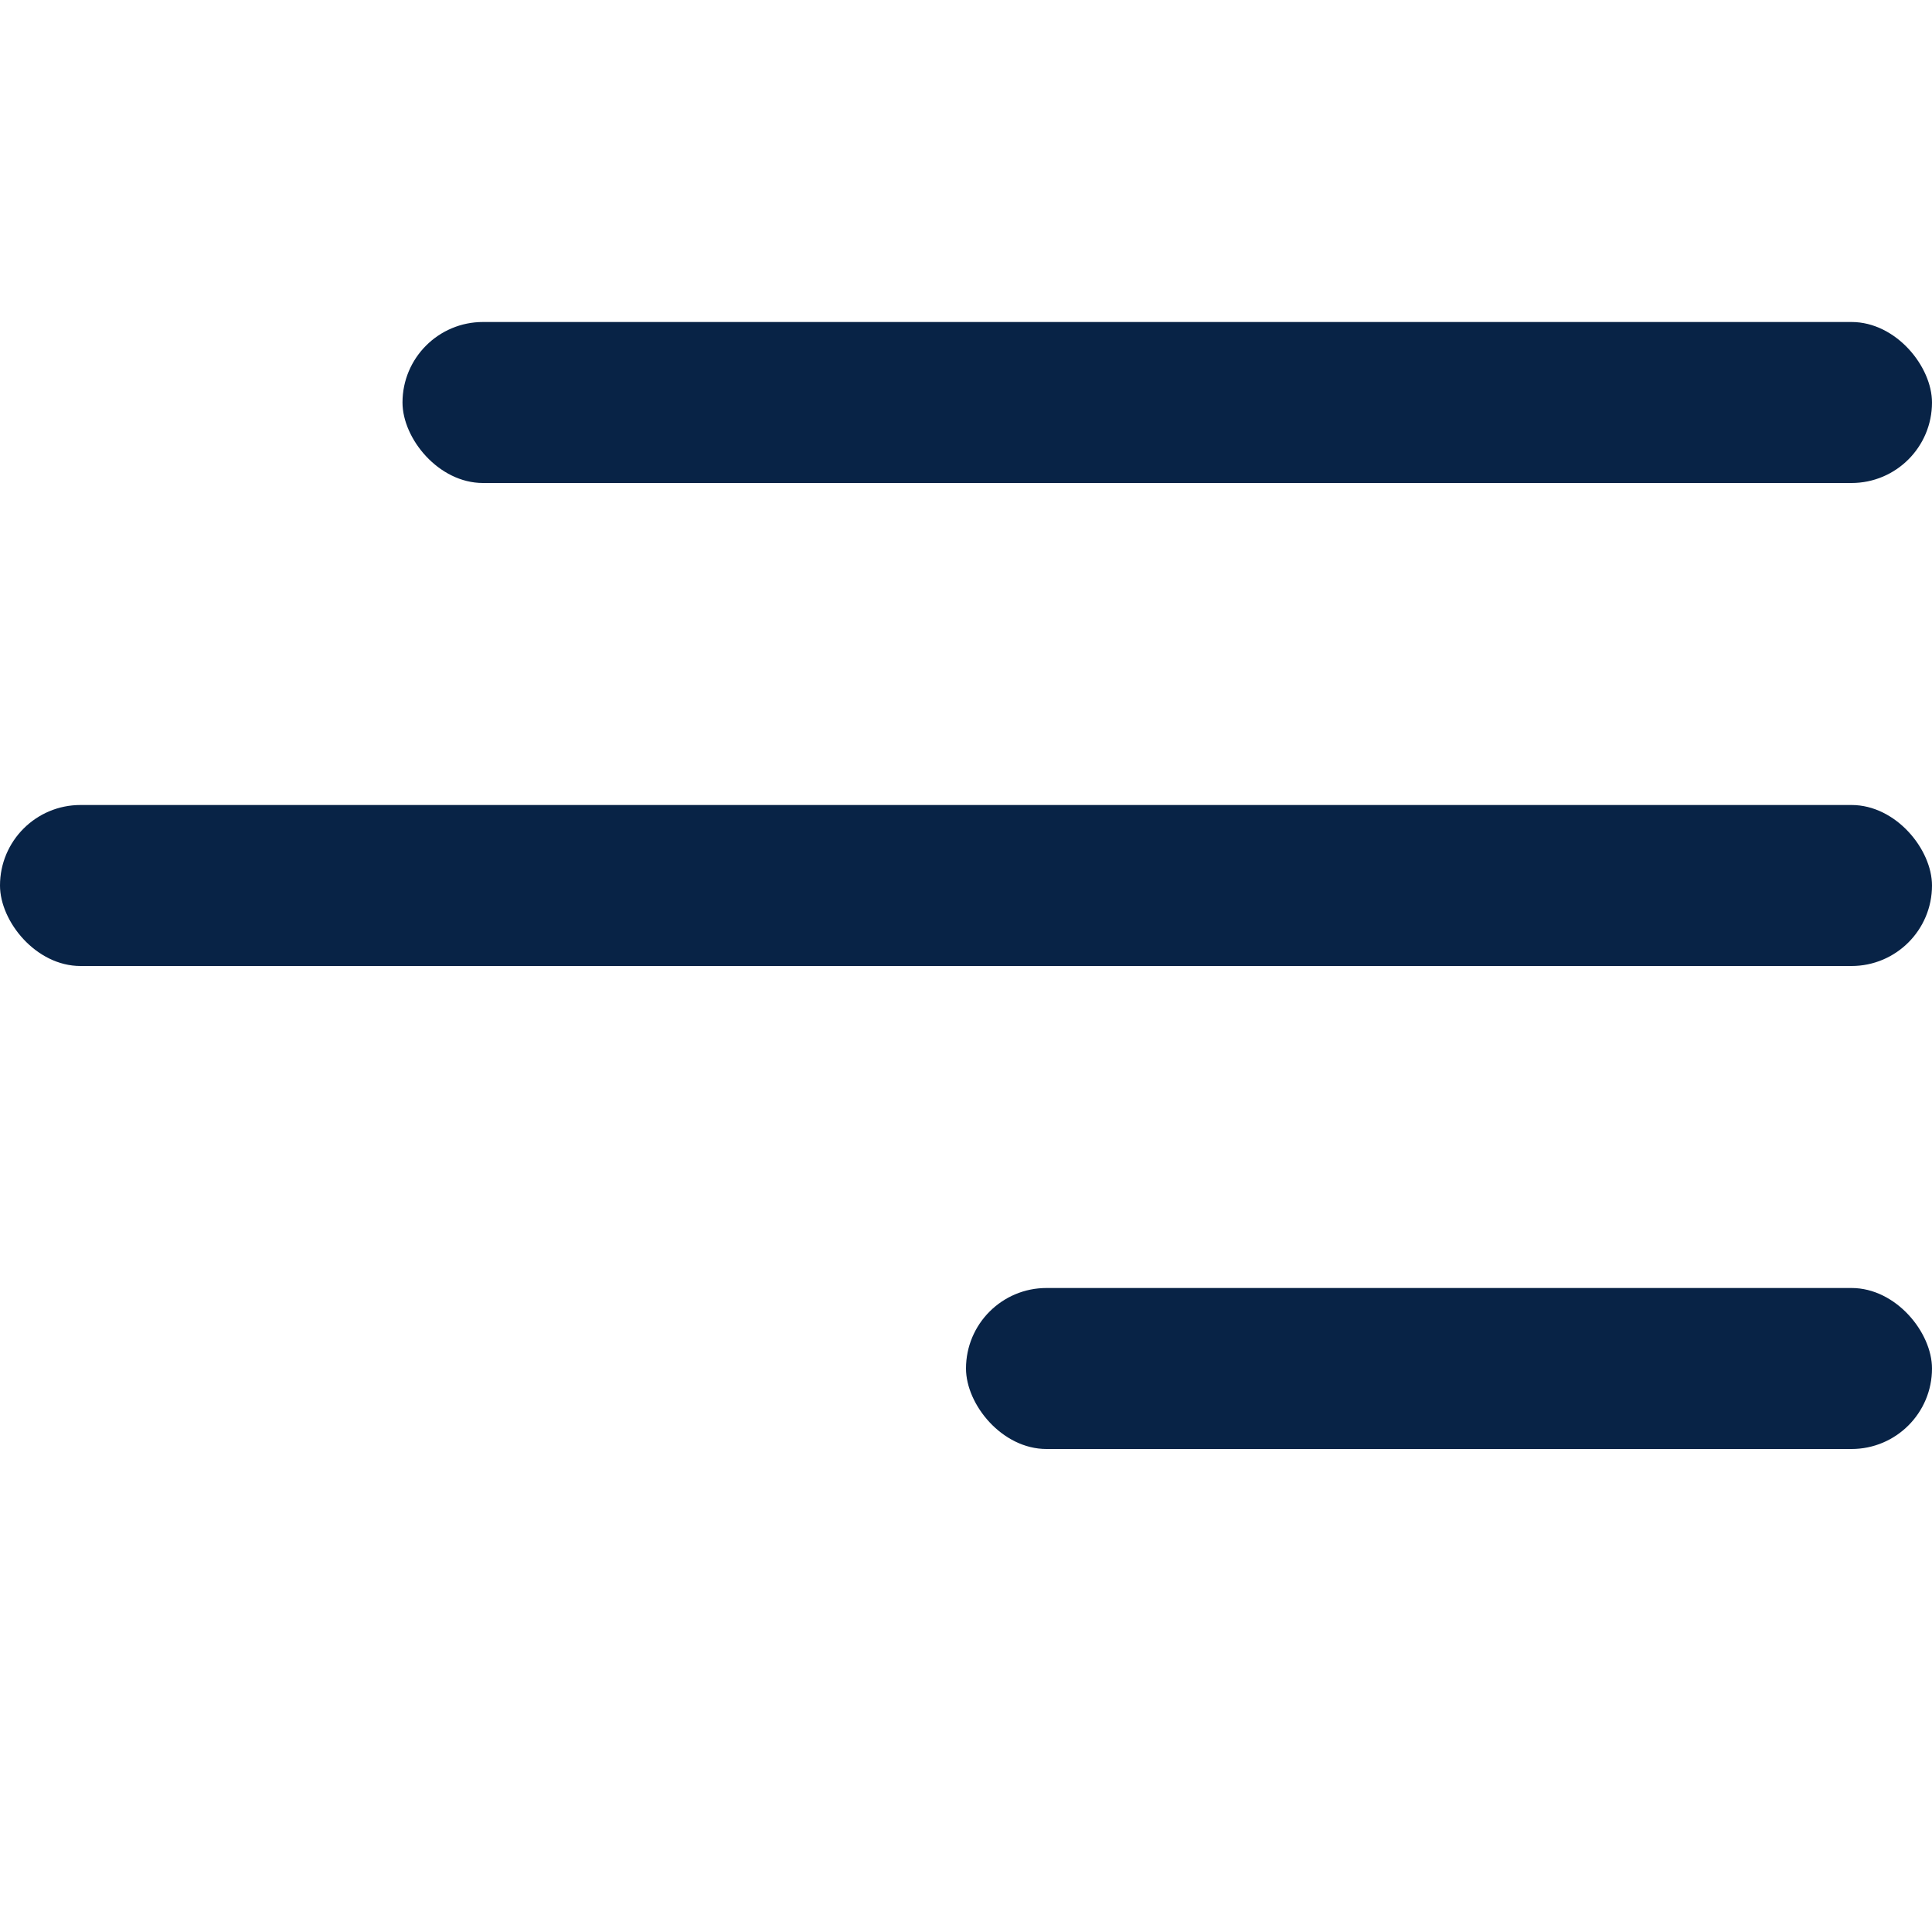
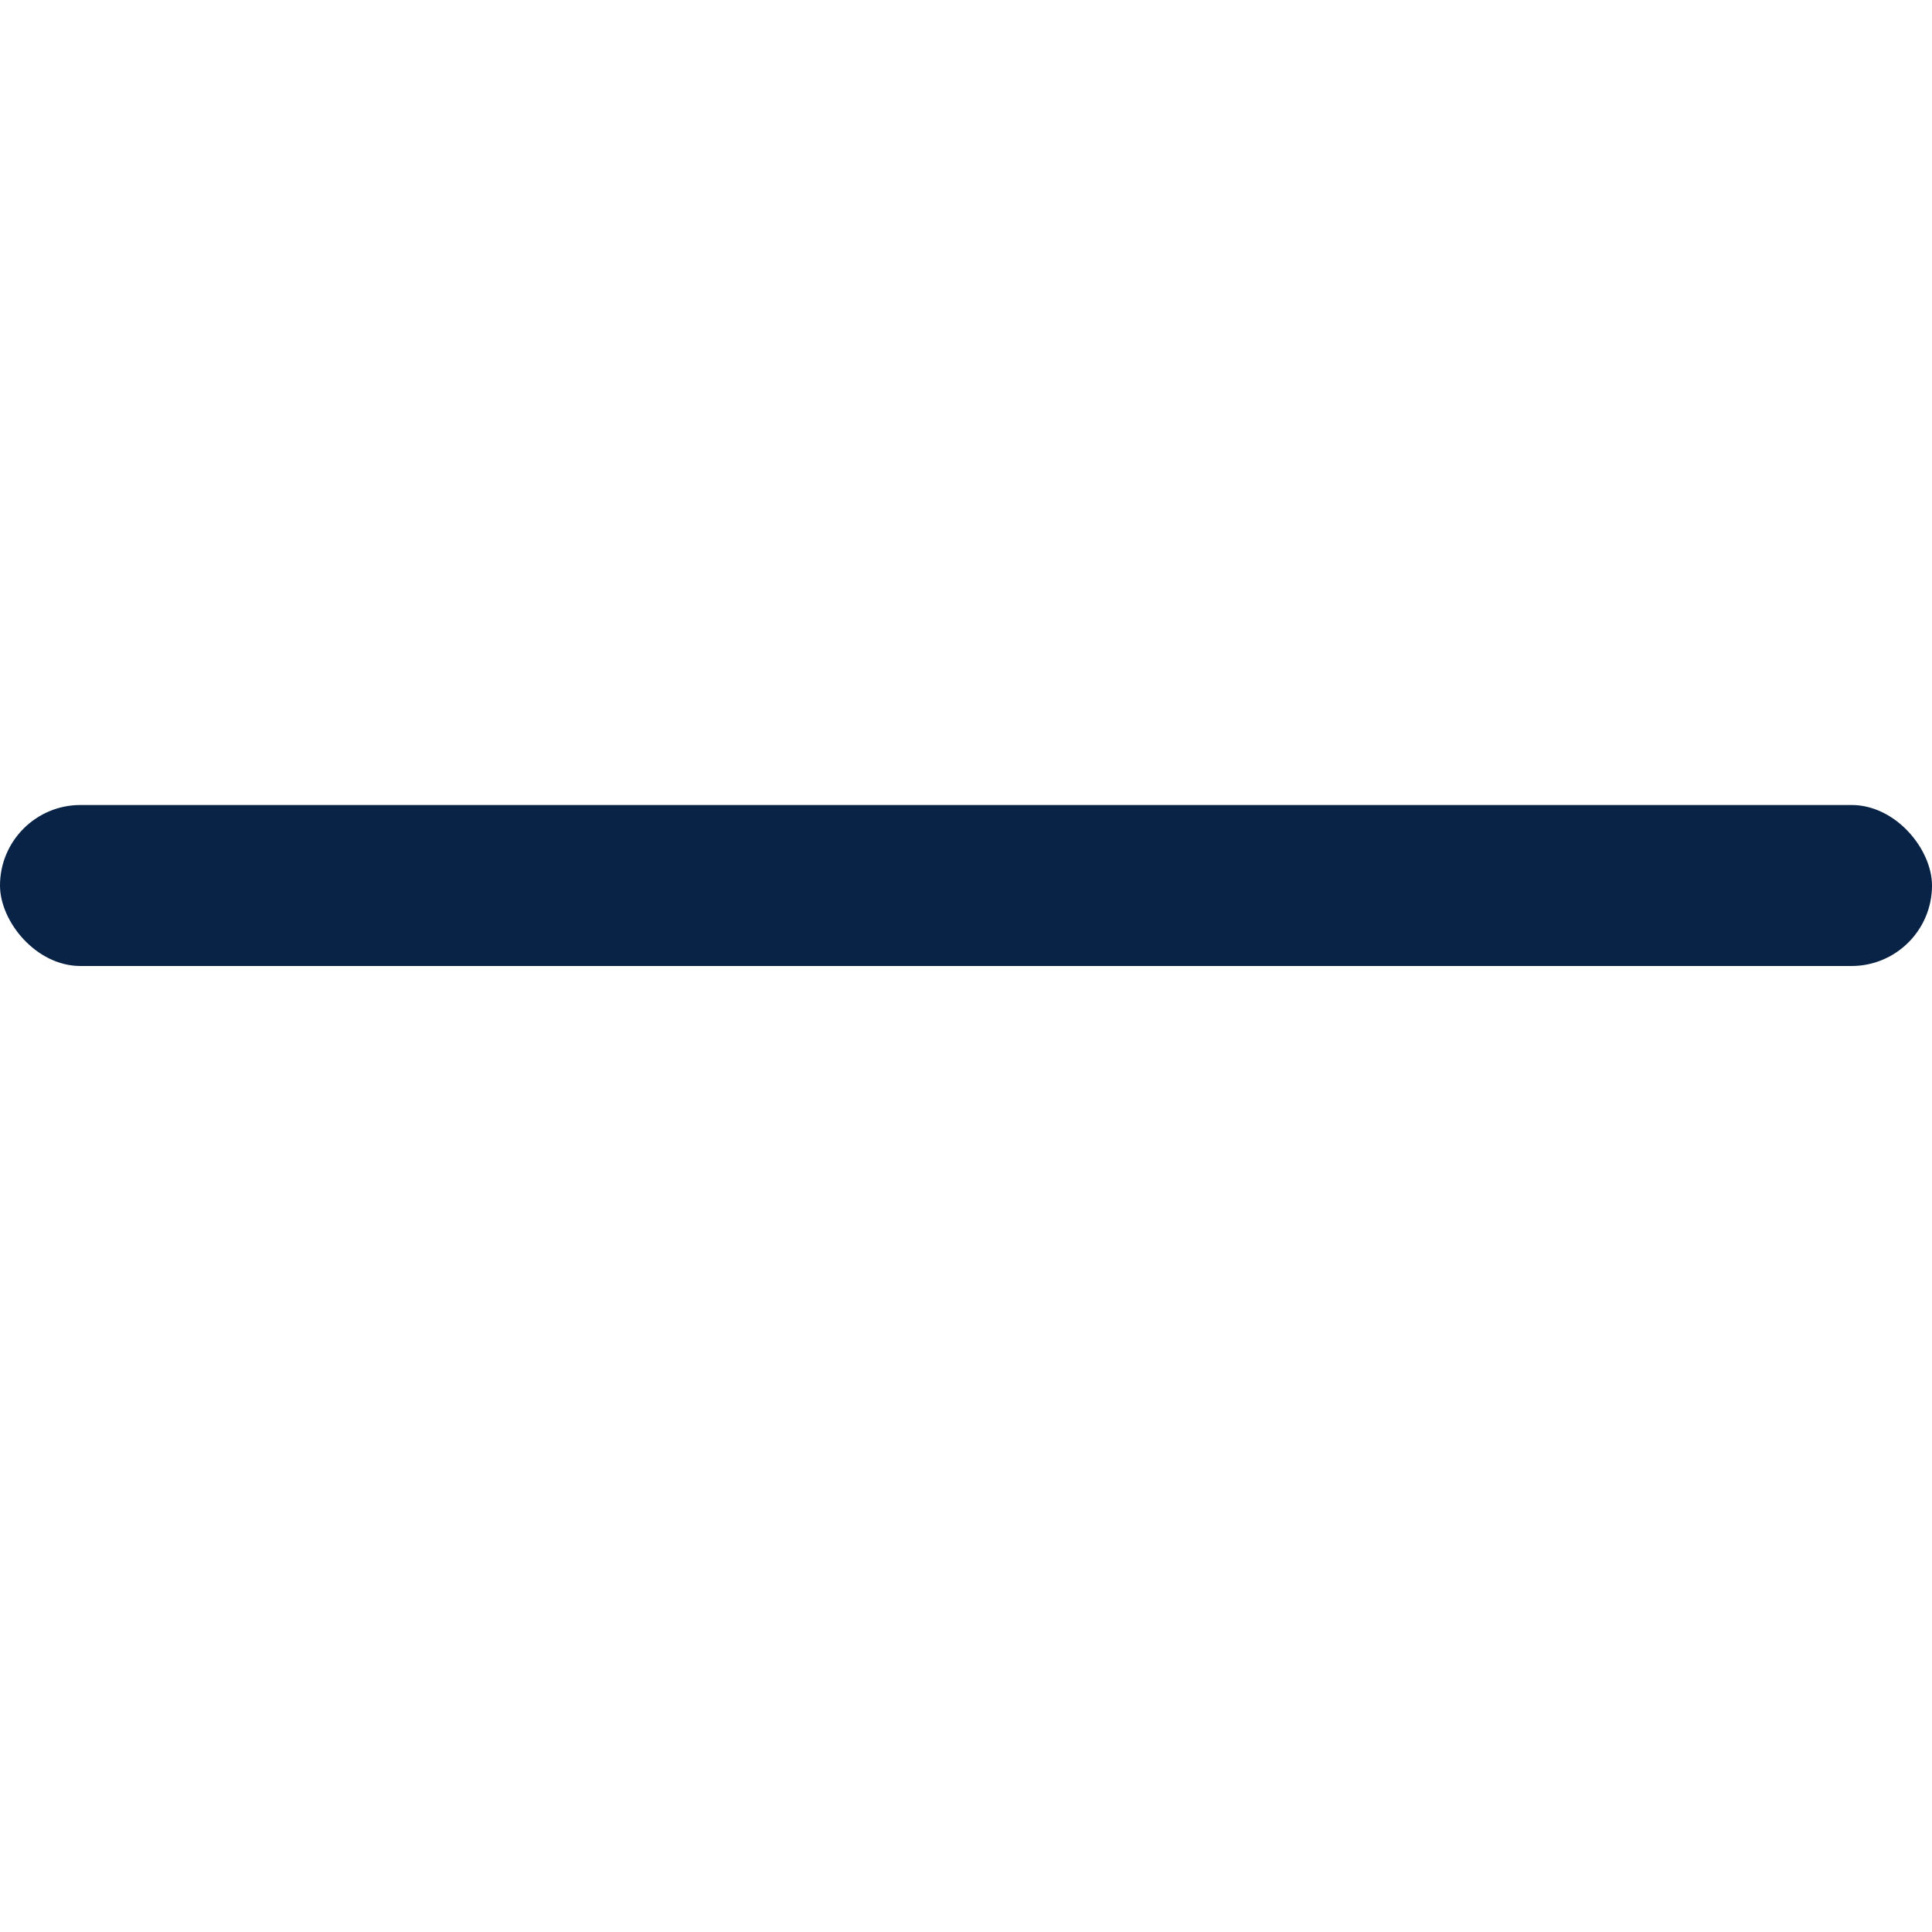
<svg xmlns="http://www.w3.org/2000/svg" width="24" height="24" viewBox="0 0 24 24" fill="none">
-   <rect x="5" y="4" width="19" height="2" rx="1" fill="#082346" />
  <rect y="10" width="24" height="2" rx="1" fill="#082346" />
-   <rect x="12" y="16" width="12" height="2" rx="1" fill="#082346" />
</svg>